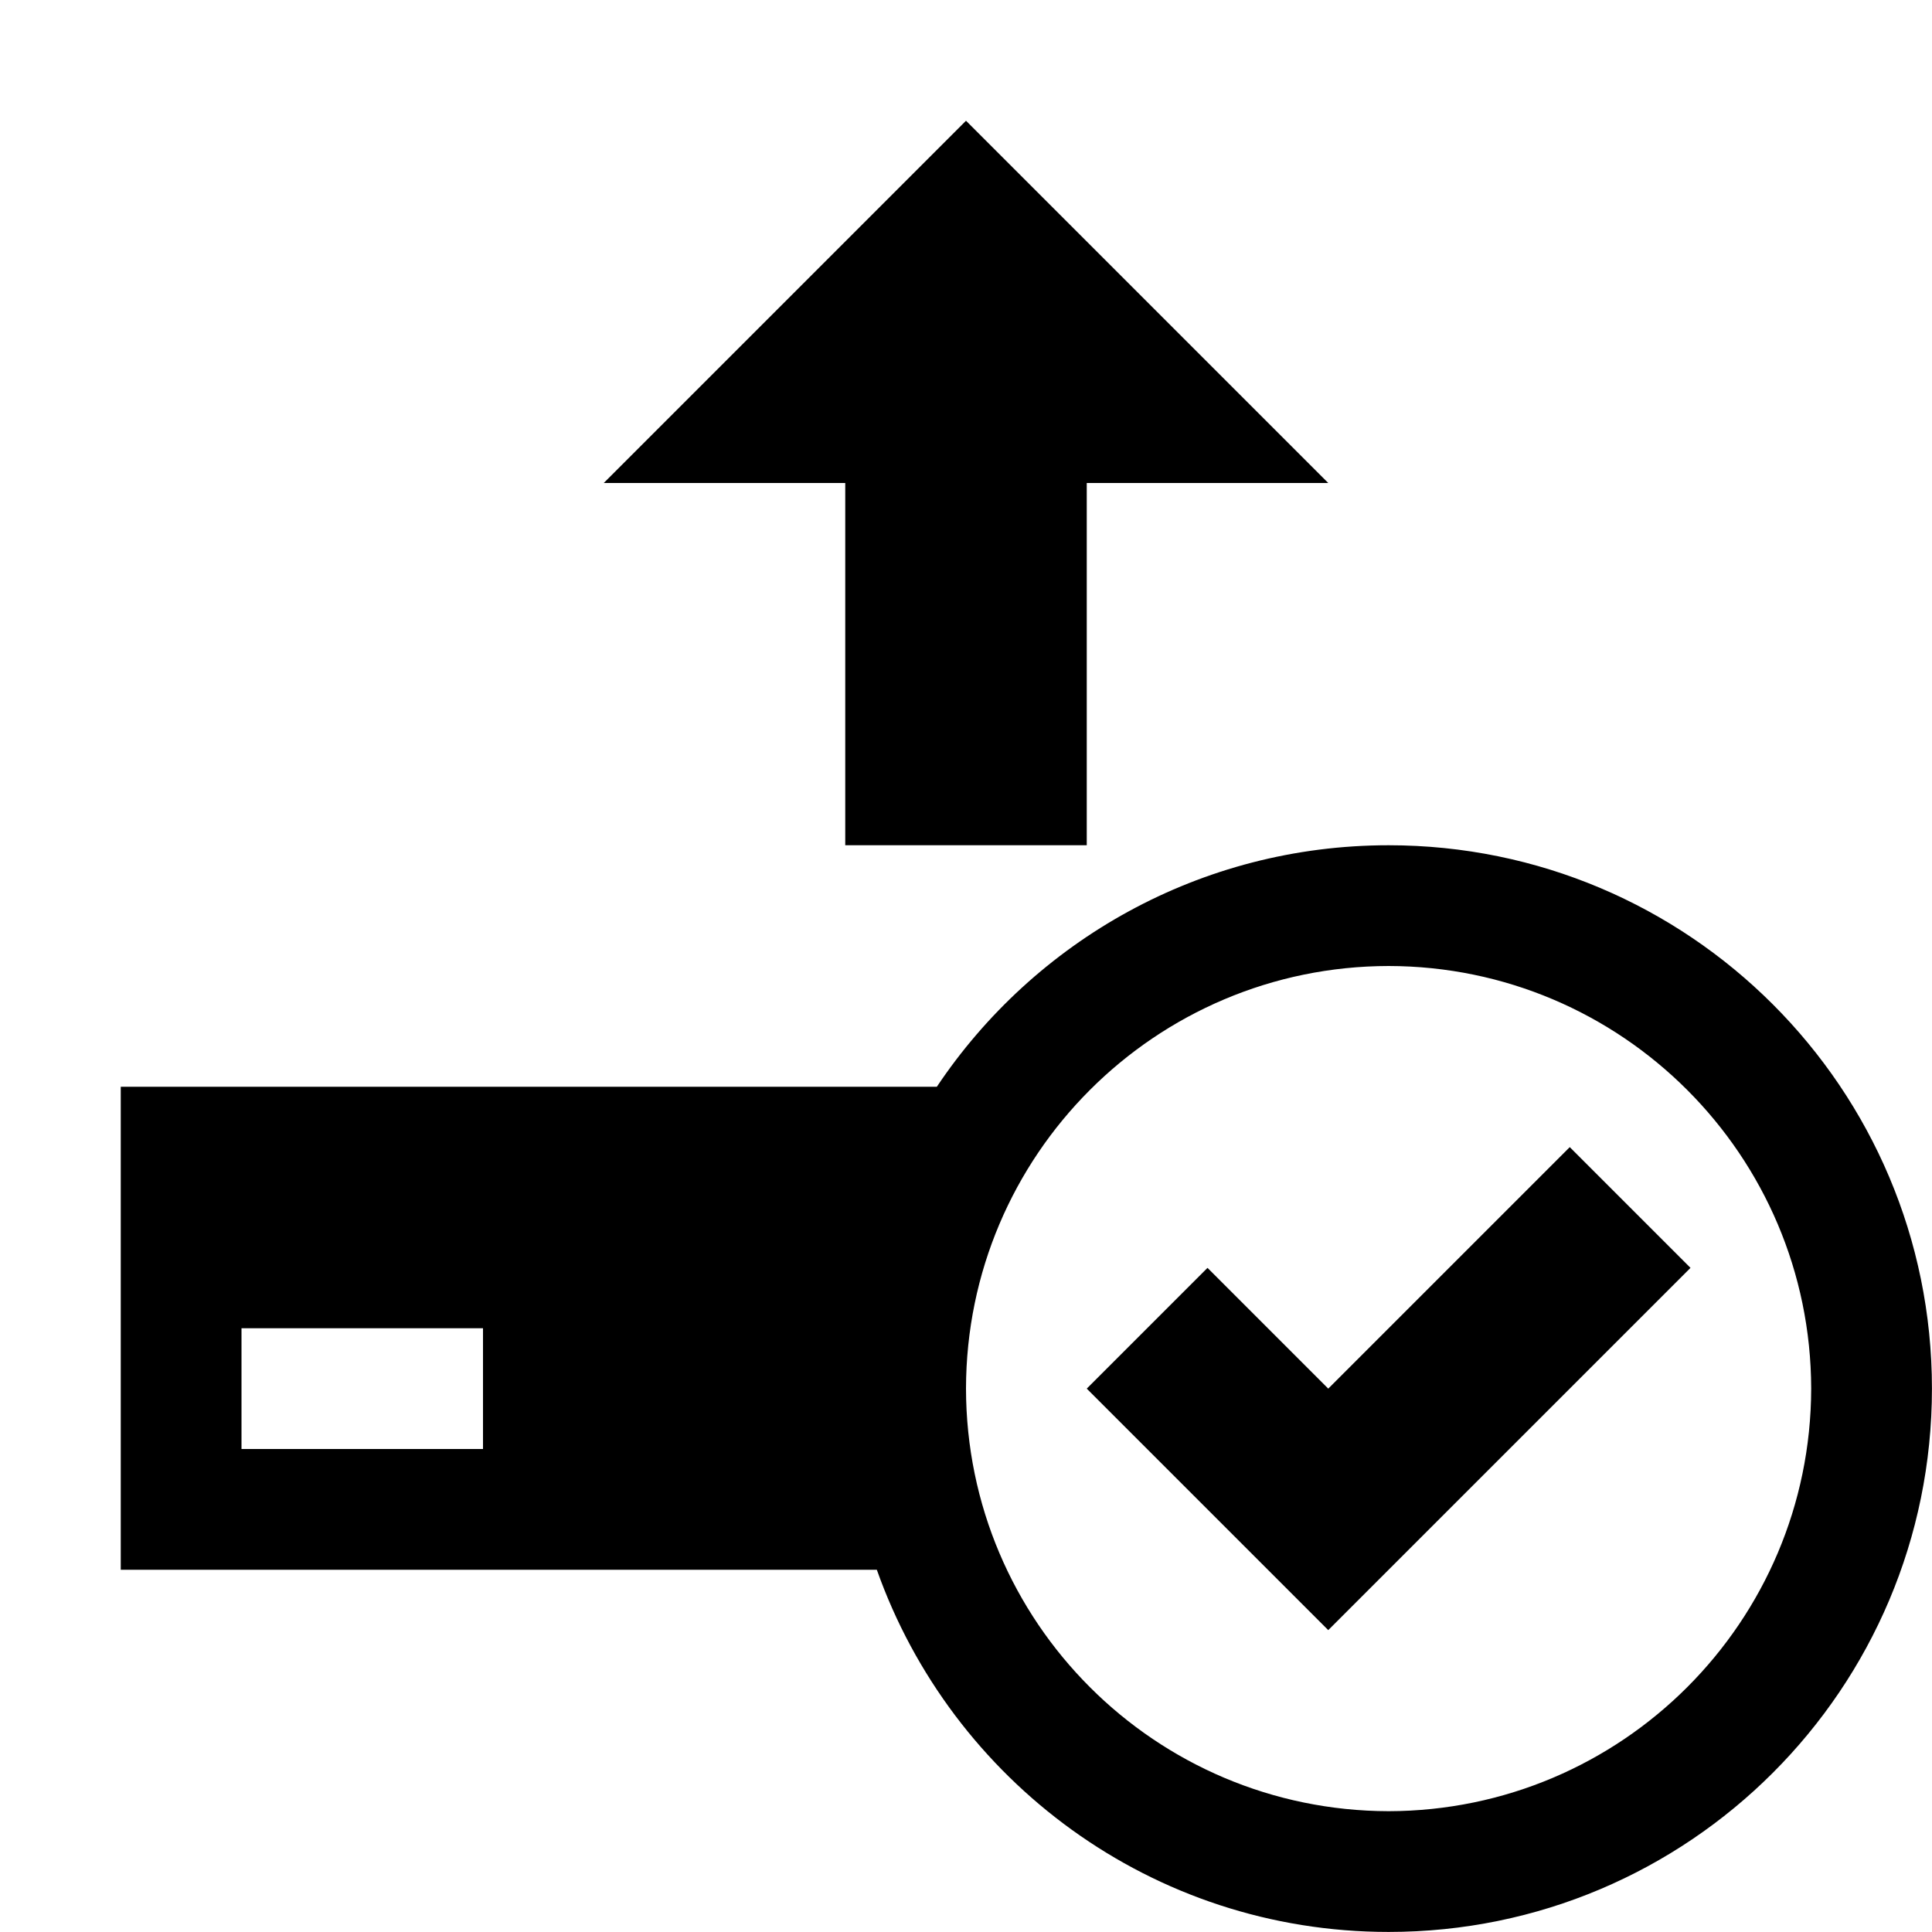
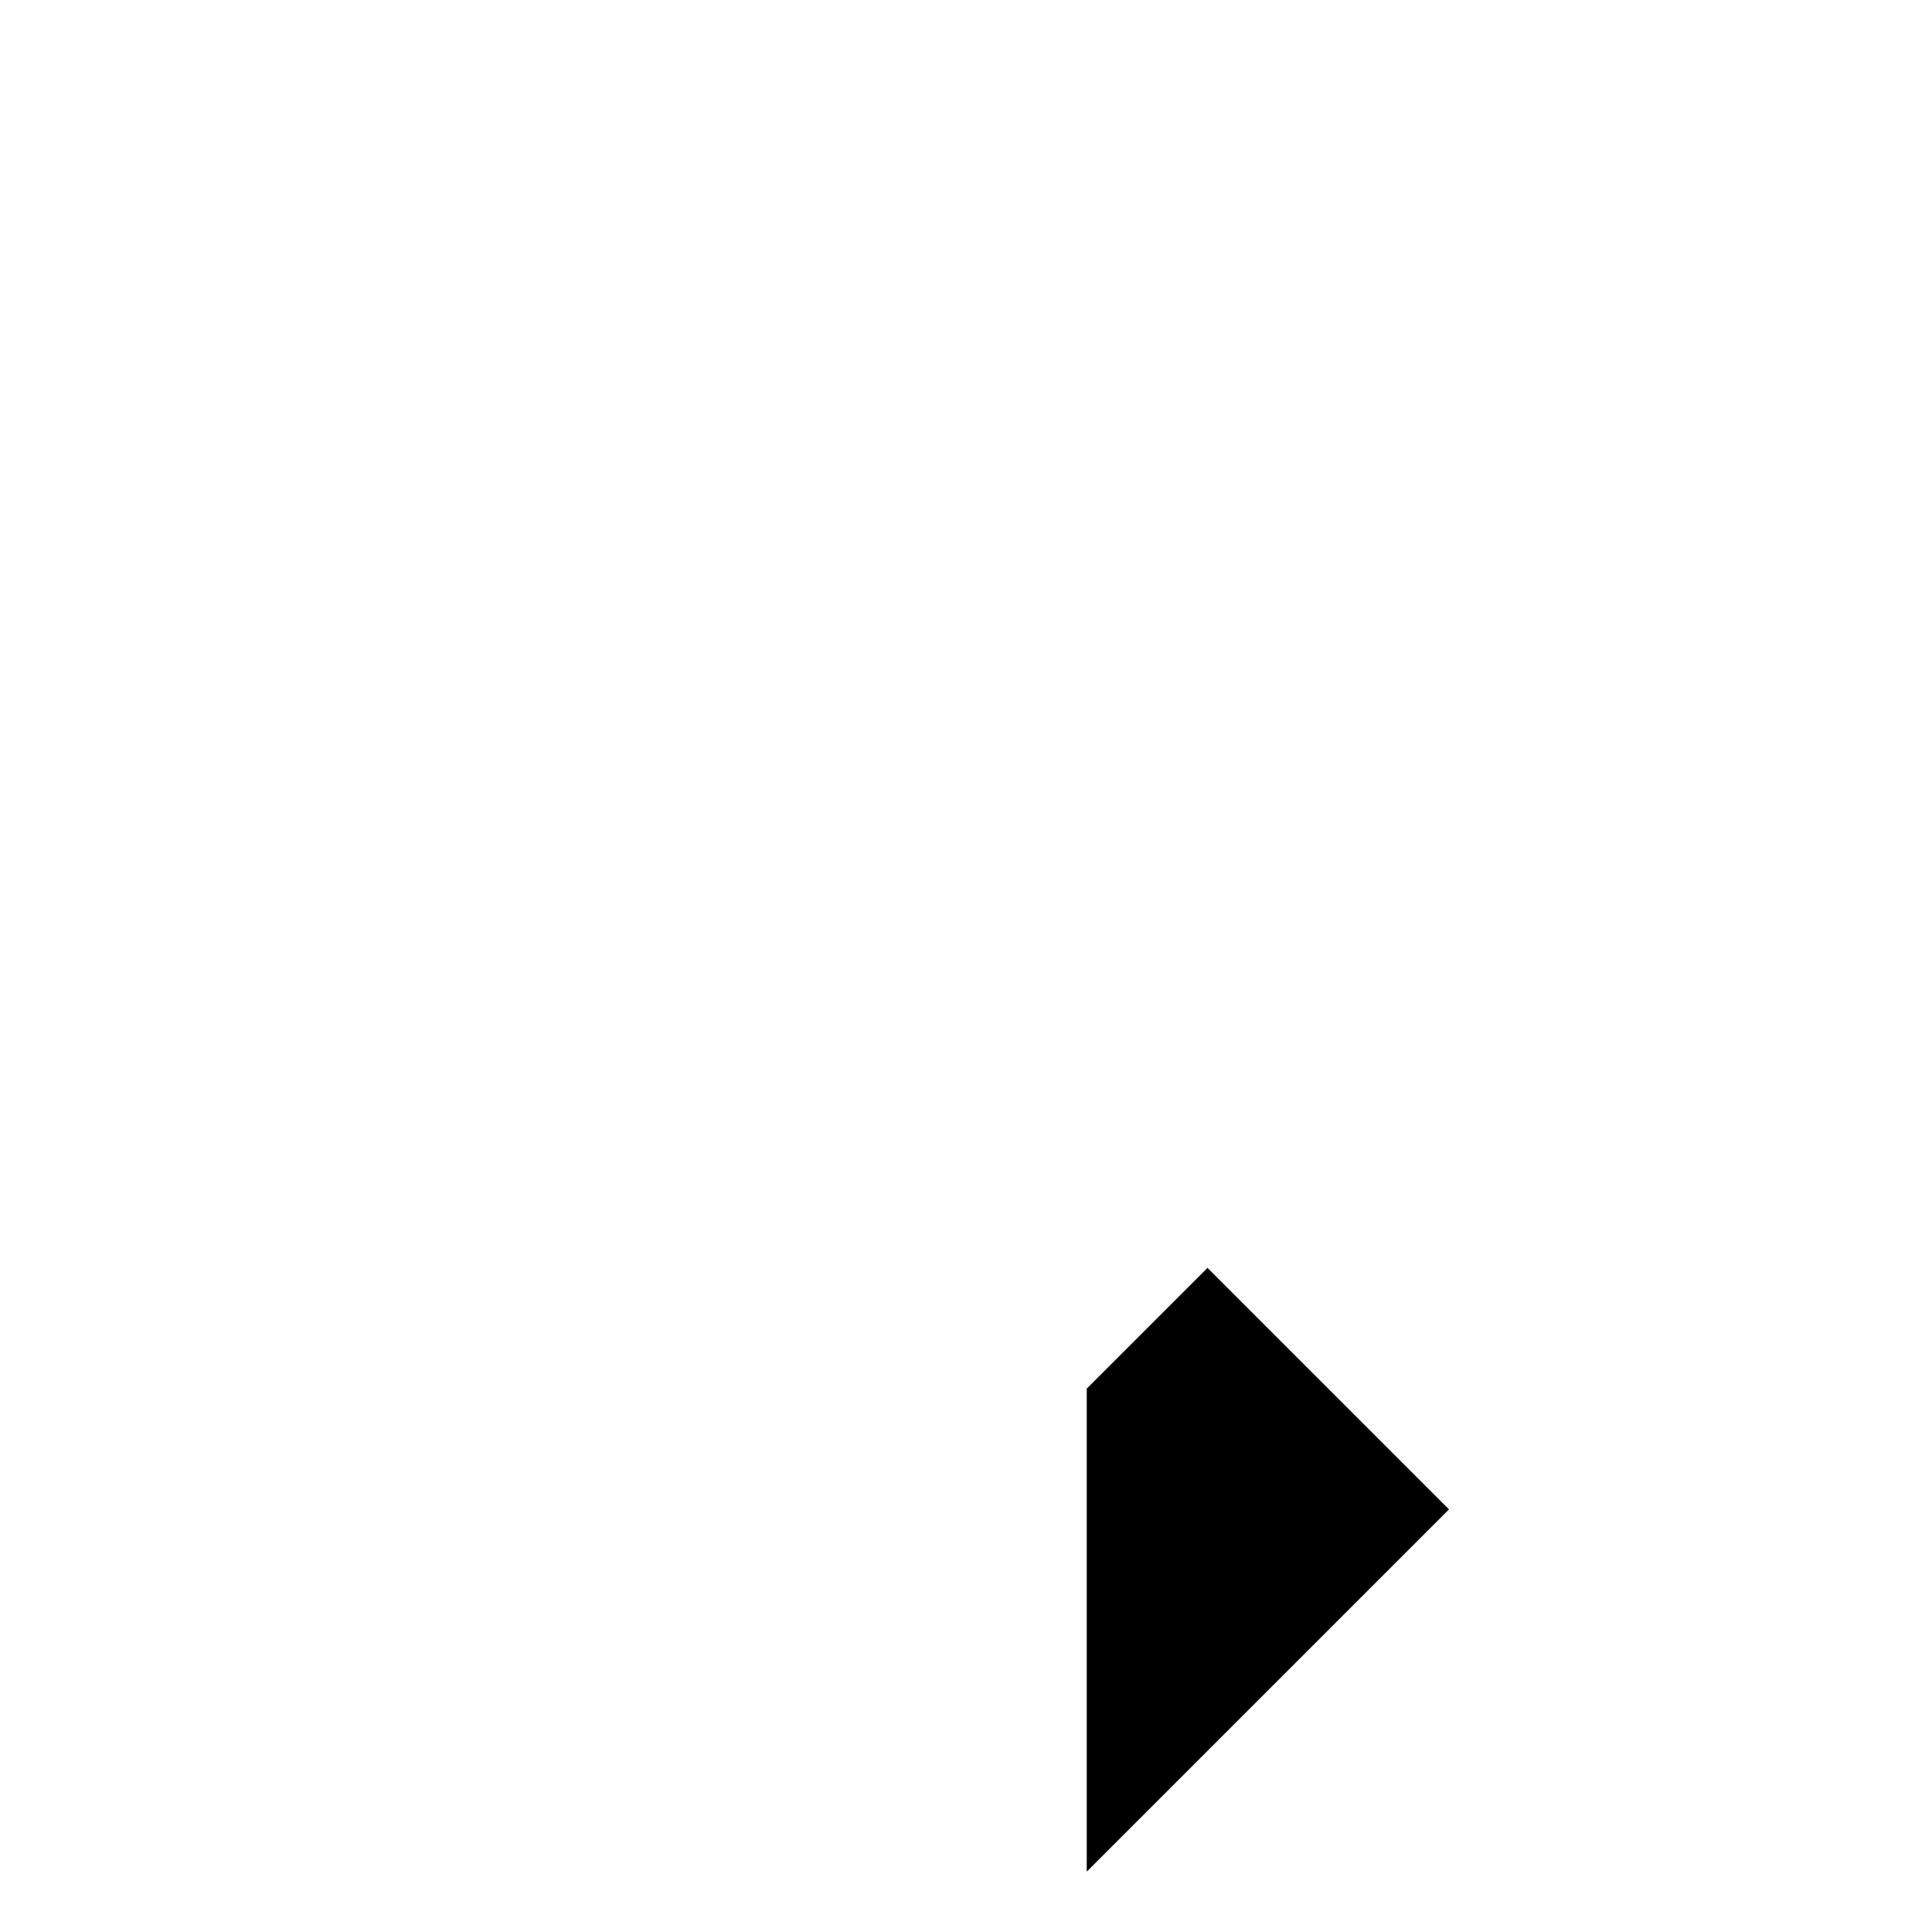
<svg xmlns="http://www.w3.org/2000/svg" version="1.1" id="Capa_1" x="0px" y="0px" width="32px" height="32px" viewBox="0 0 32 32" enable-background="new 0 0 32 32" xml:space="preserve">
-   <path d="M14,14h4V8h4l-6-6l-6,6h4V14z M23,14c-3.121,0-5.869,1.588-7.483,4H2v8h12.523c1.237,3.493,4.559,5.999,8.477,5.999  c4.971,0,8.999-4.028,8.999-8.999C31.999,18.027,27.971,14,23,14z M8,24H4v-2h4V24z M23,29.999c-3.865-0.008-6.994-3.135-7-6.999  c0.006-3.865,3.135-6.994,7-7c3.863,0.006,6.991,3.135,6.999,7C29.991,26.864,26.863,29.991,23,29.999z" />
-   <path d="M18,23l2-2l2,2l4-4l2,2l-6,6L18,23z" />
+   <path d="M18,23l2-2l2,2l2,2l-6,6L18,23z" />
</svg>